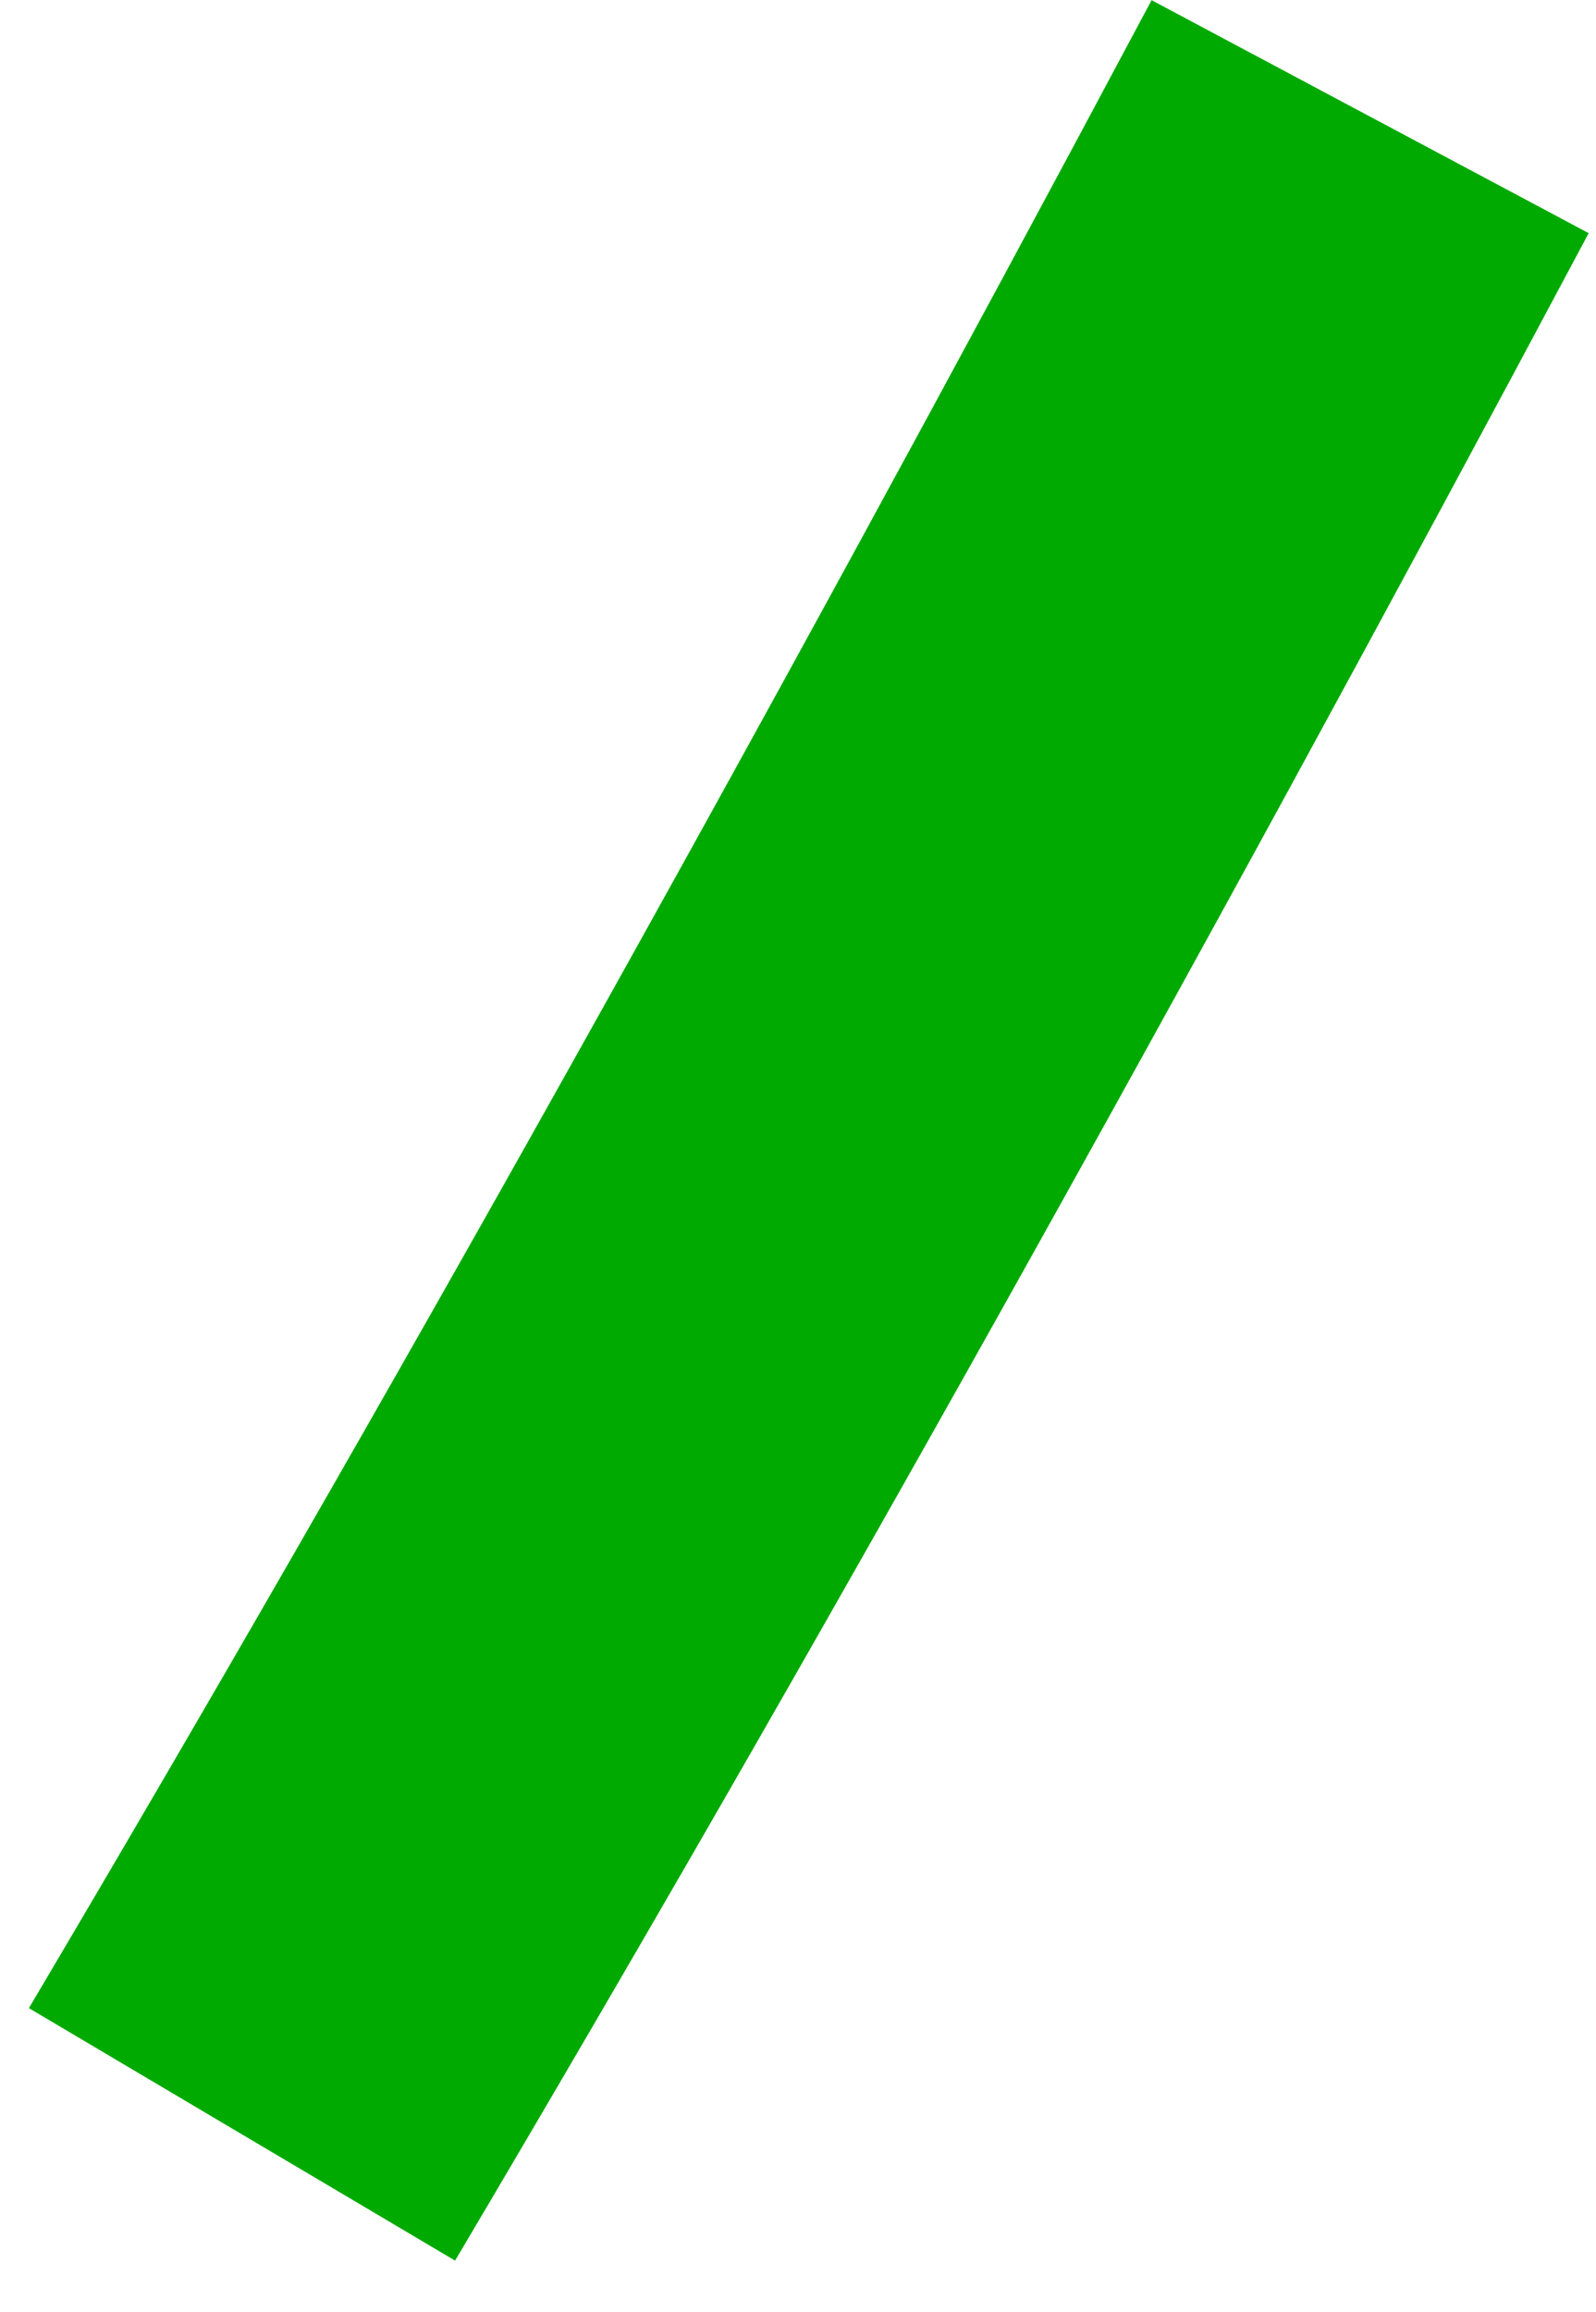
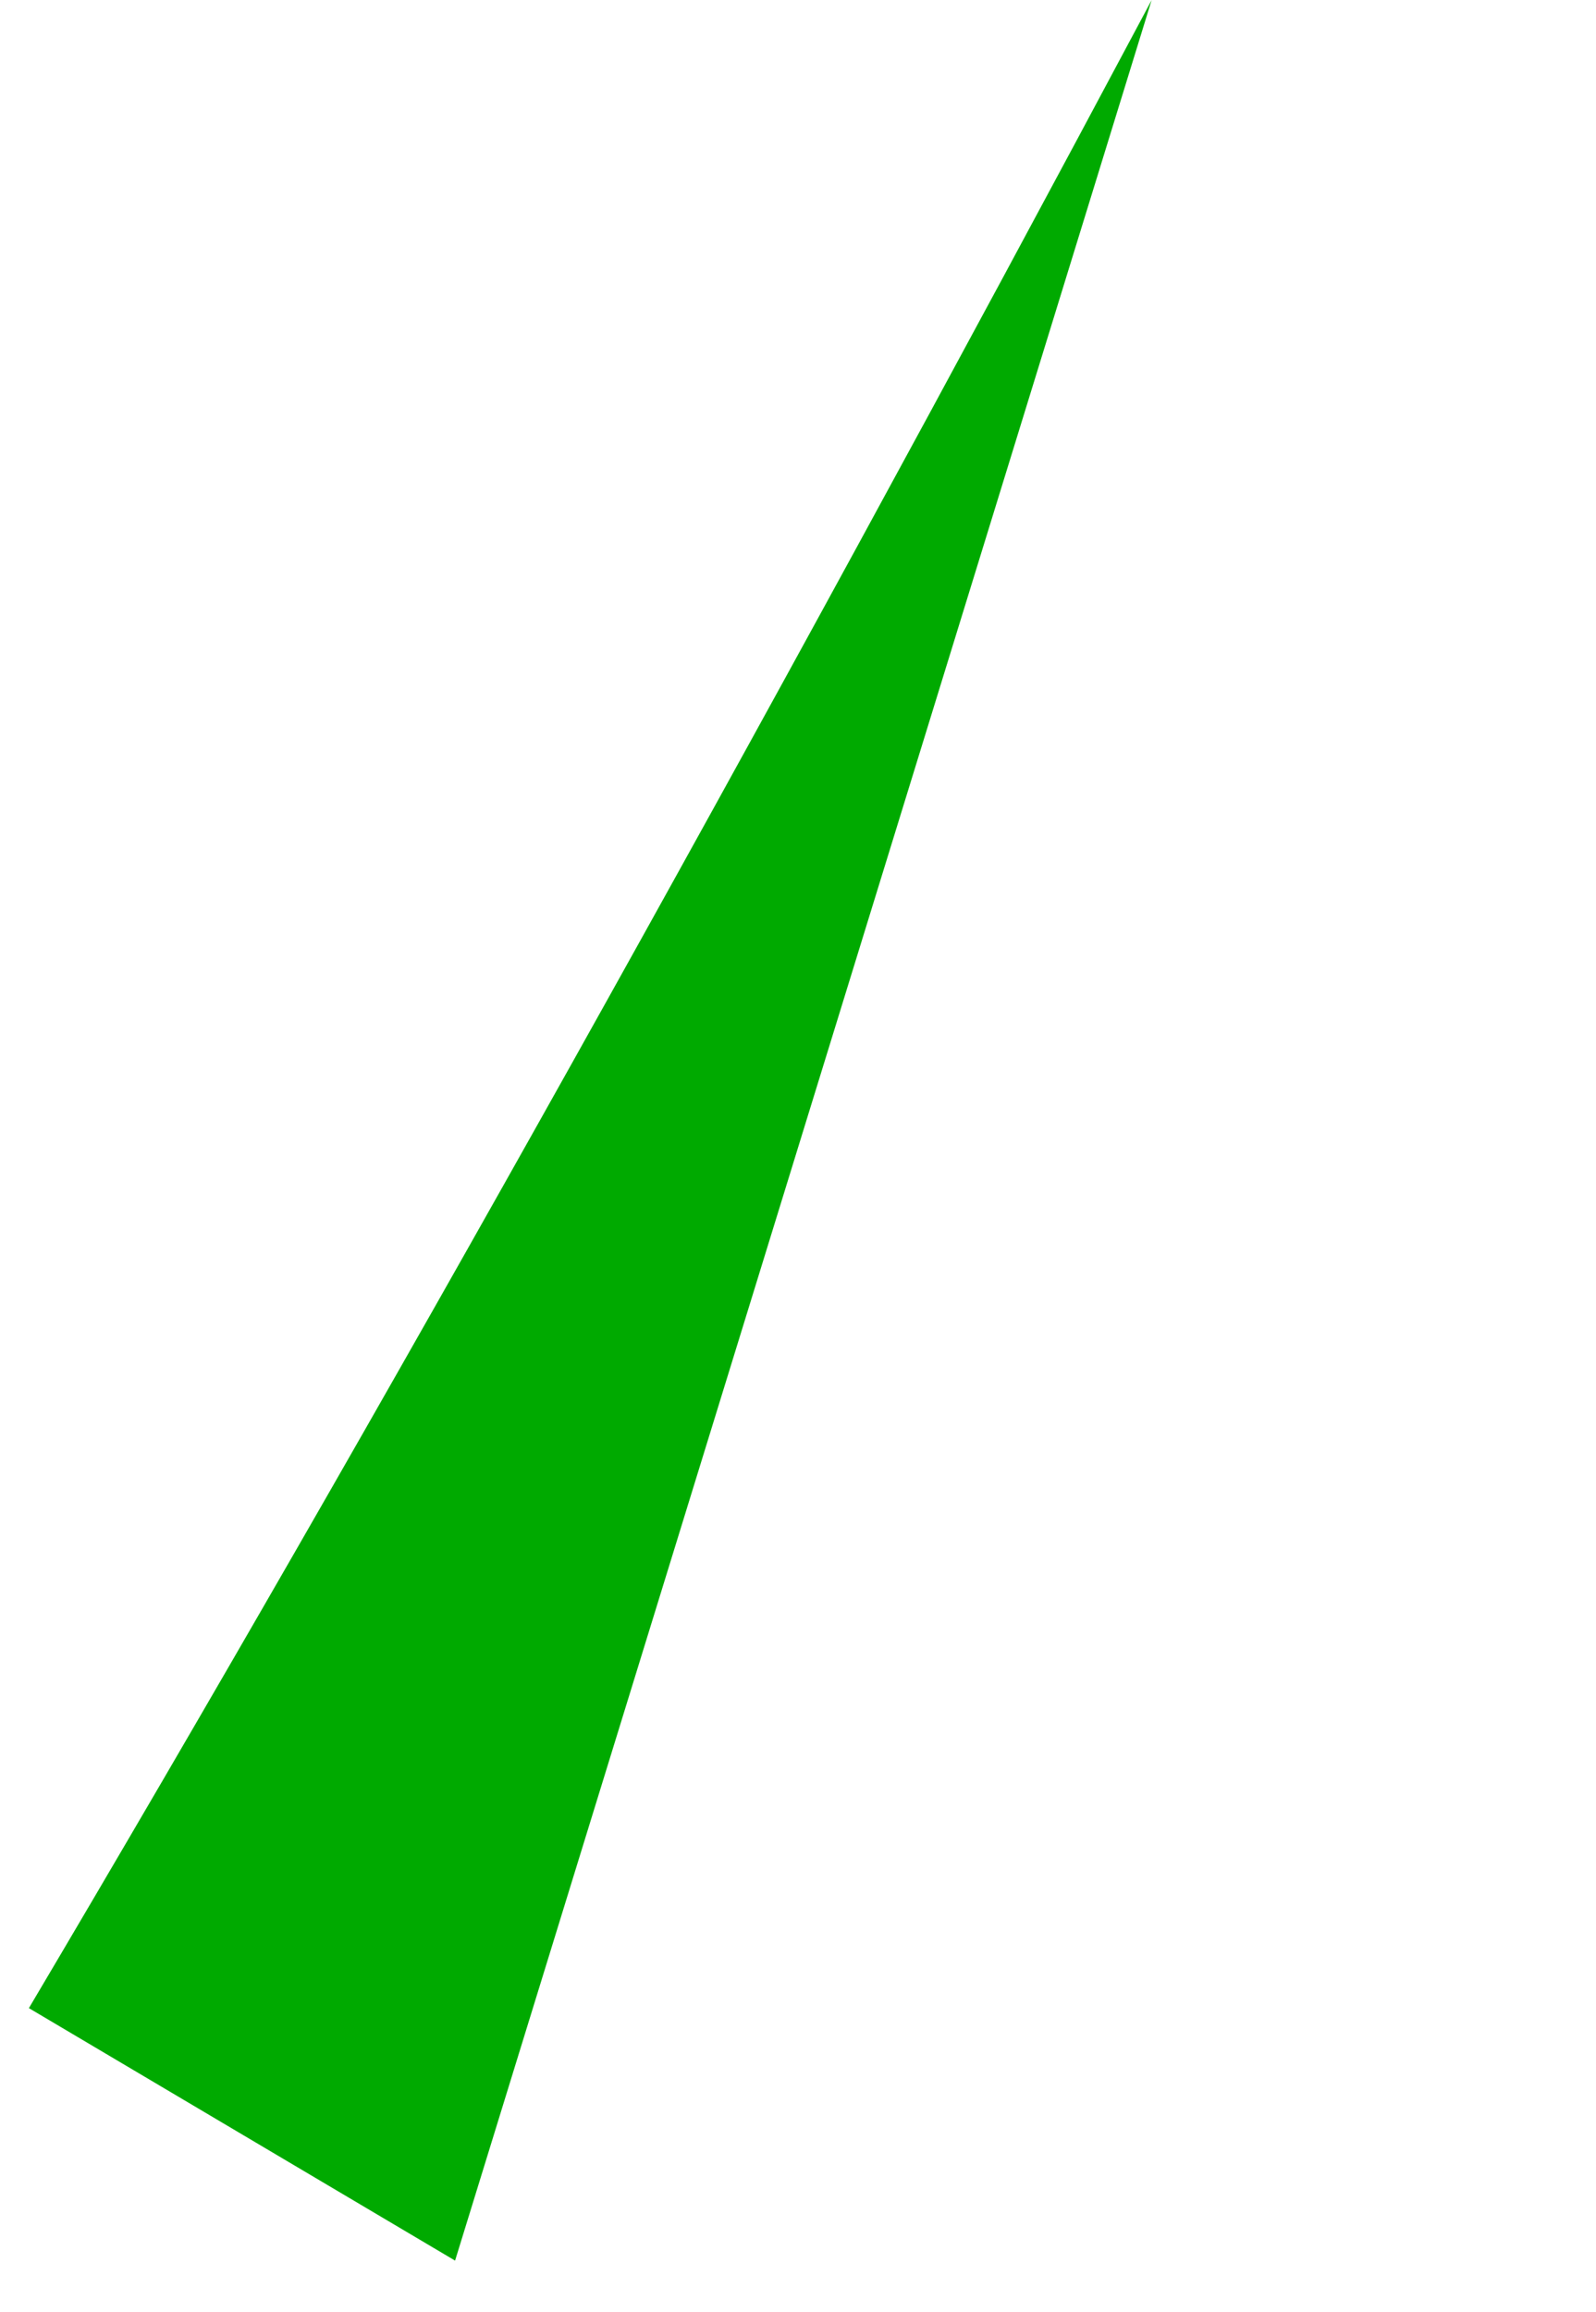
<svg xmlns="http://www.w3.org/2000/svg" width="29px" height="42px" viewBox="0 0 29 42">
  <title>path-22</title>
  <desc>Created with Sketch.</desc>
  <g id="Page-1" stroke="none" stroke-width="1" fill="none" fill-rule="evenodd">
    <g id="1660-copy-10" transform="translate(-1534, -2083)" fill="#00AA00" fill-rule="nonzero">
      <g id="Путь" transform="translate(1130, 1189)">
        <g transform="translate(11.422, 15.944)" id="path-22">
-           <path d="M413.503,878.059 C406.242,891.681 399.498,903.742 393.103,914.539 L400.847,919.126 C407.314,908.206 414.124,896.028 421.445,882.292 L413.503,878.059 Z" />
+           <path d="M413.503,878.059 C406.242,891.681 399.498,903.742 393.103,914.539 L400.847,919.126 L413.503,878.059 Z" />
        </g>
      </g>
    </g>
  </g>
</svg>